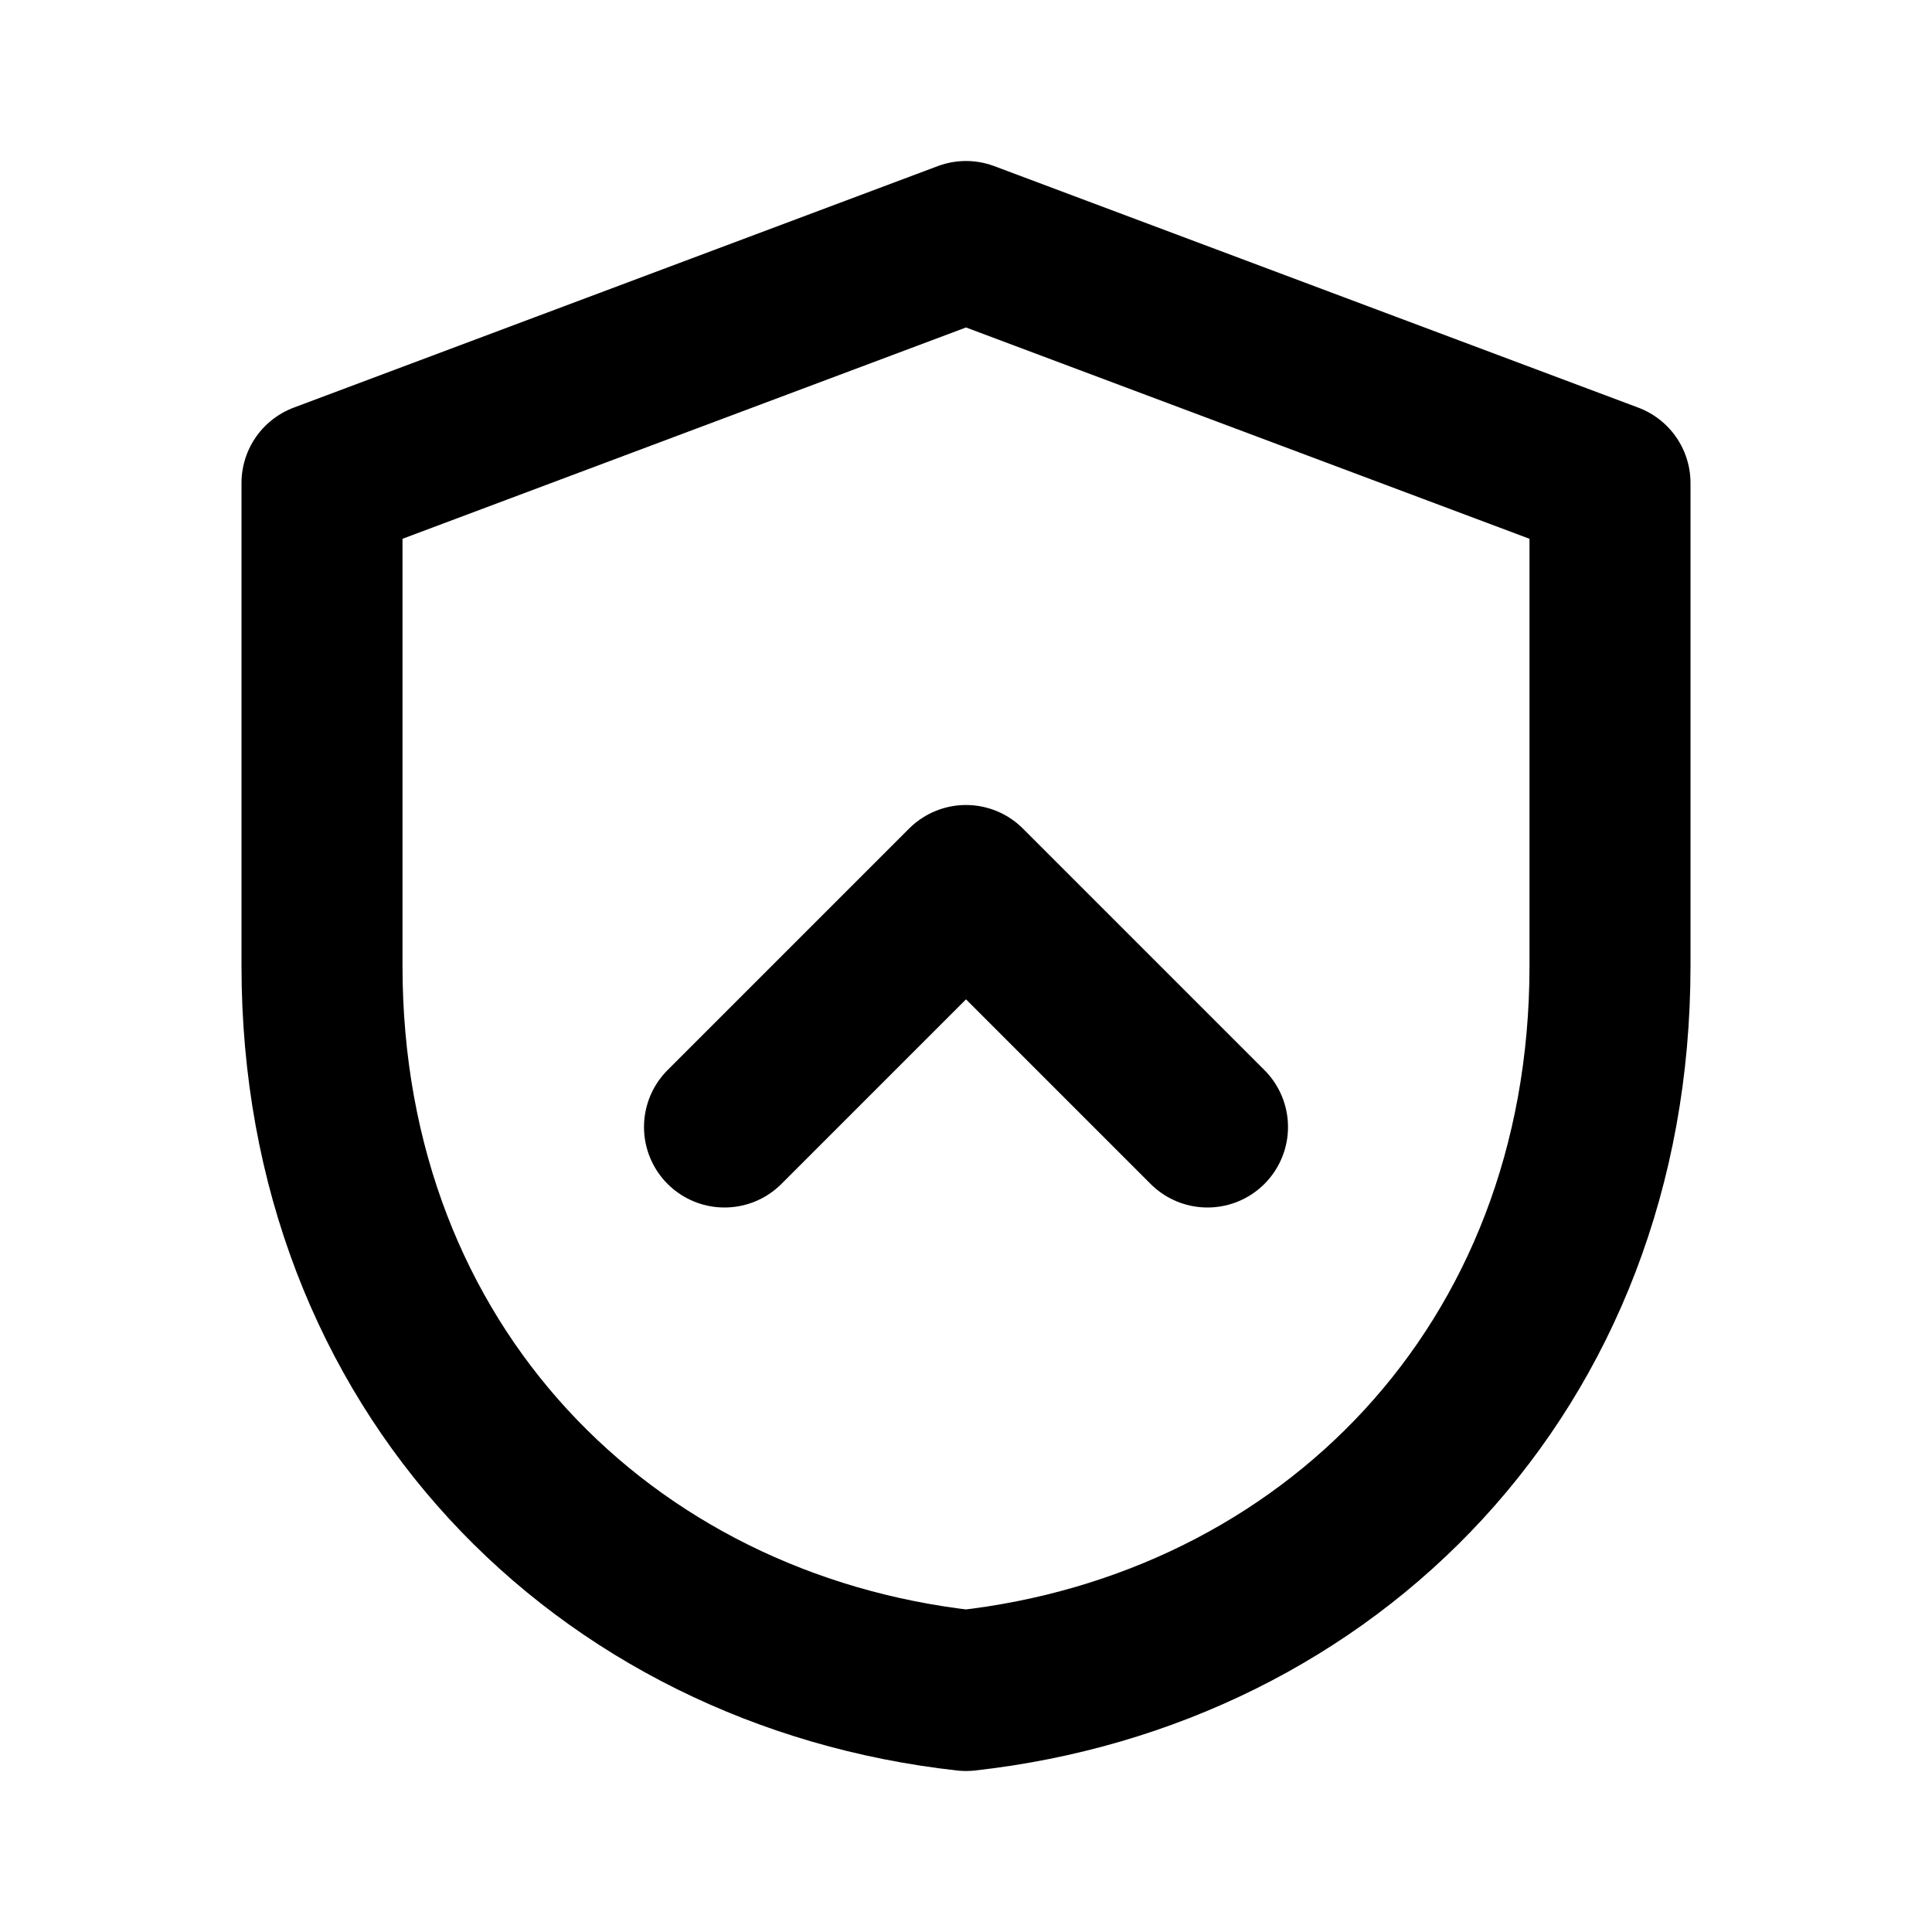
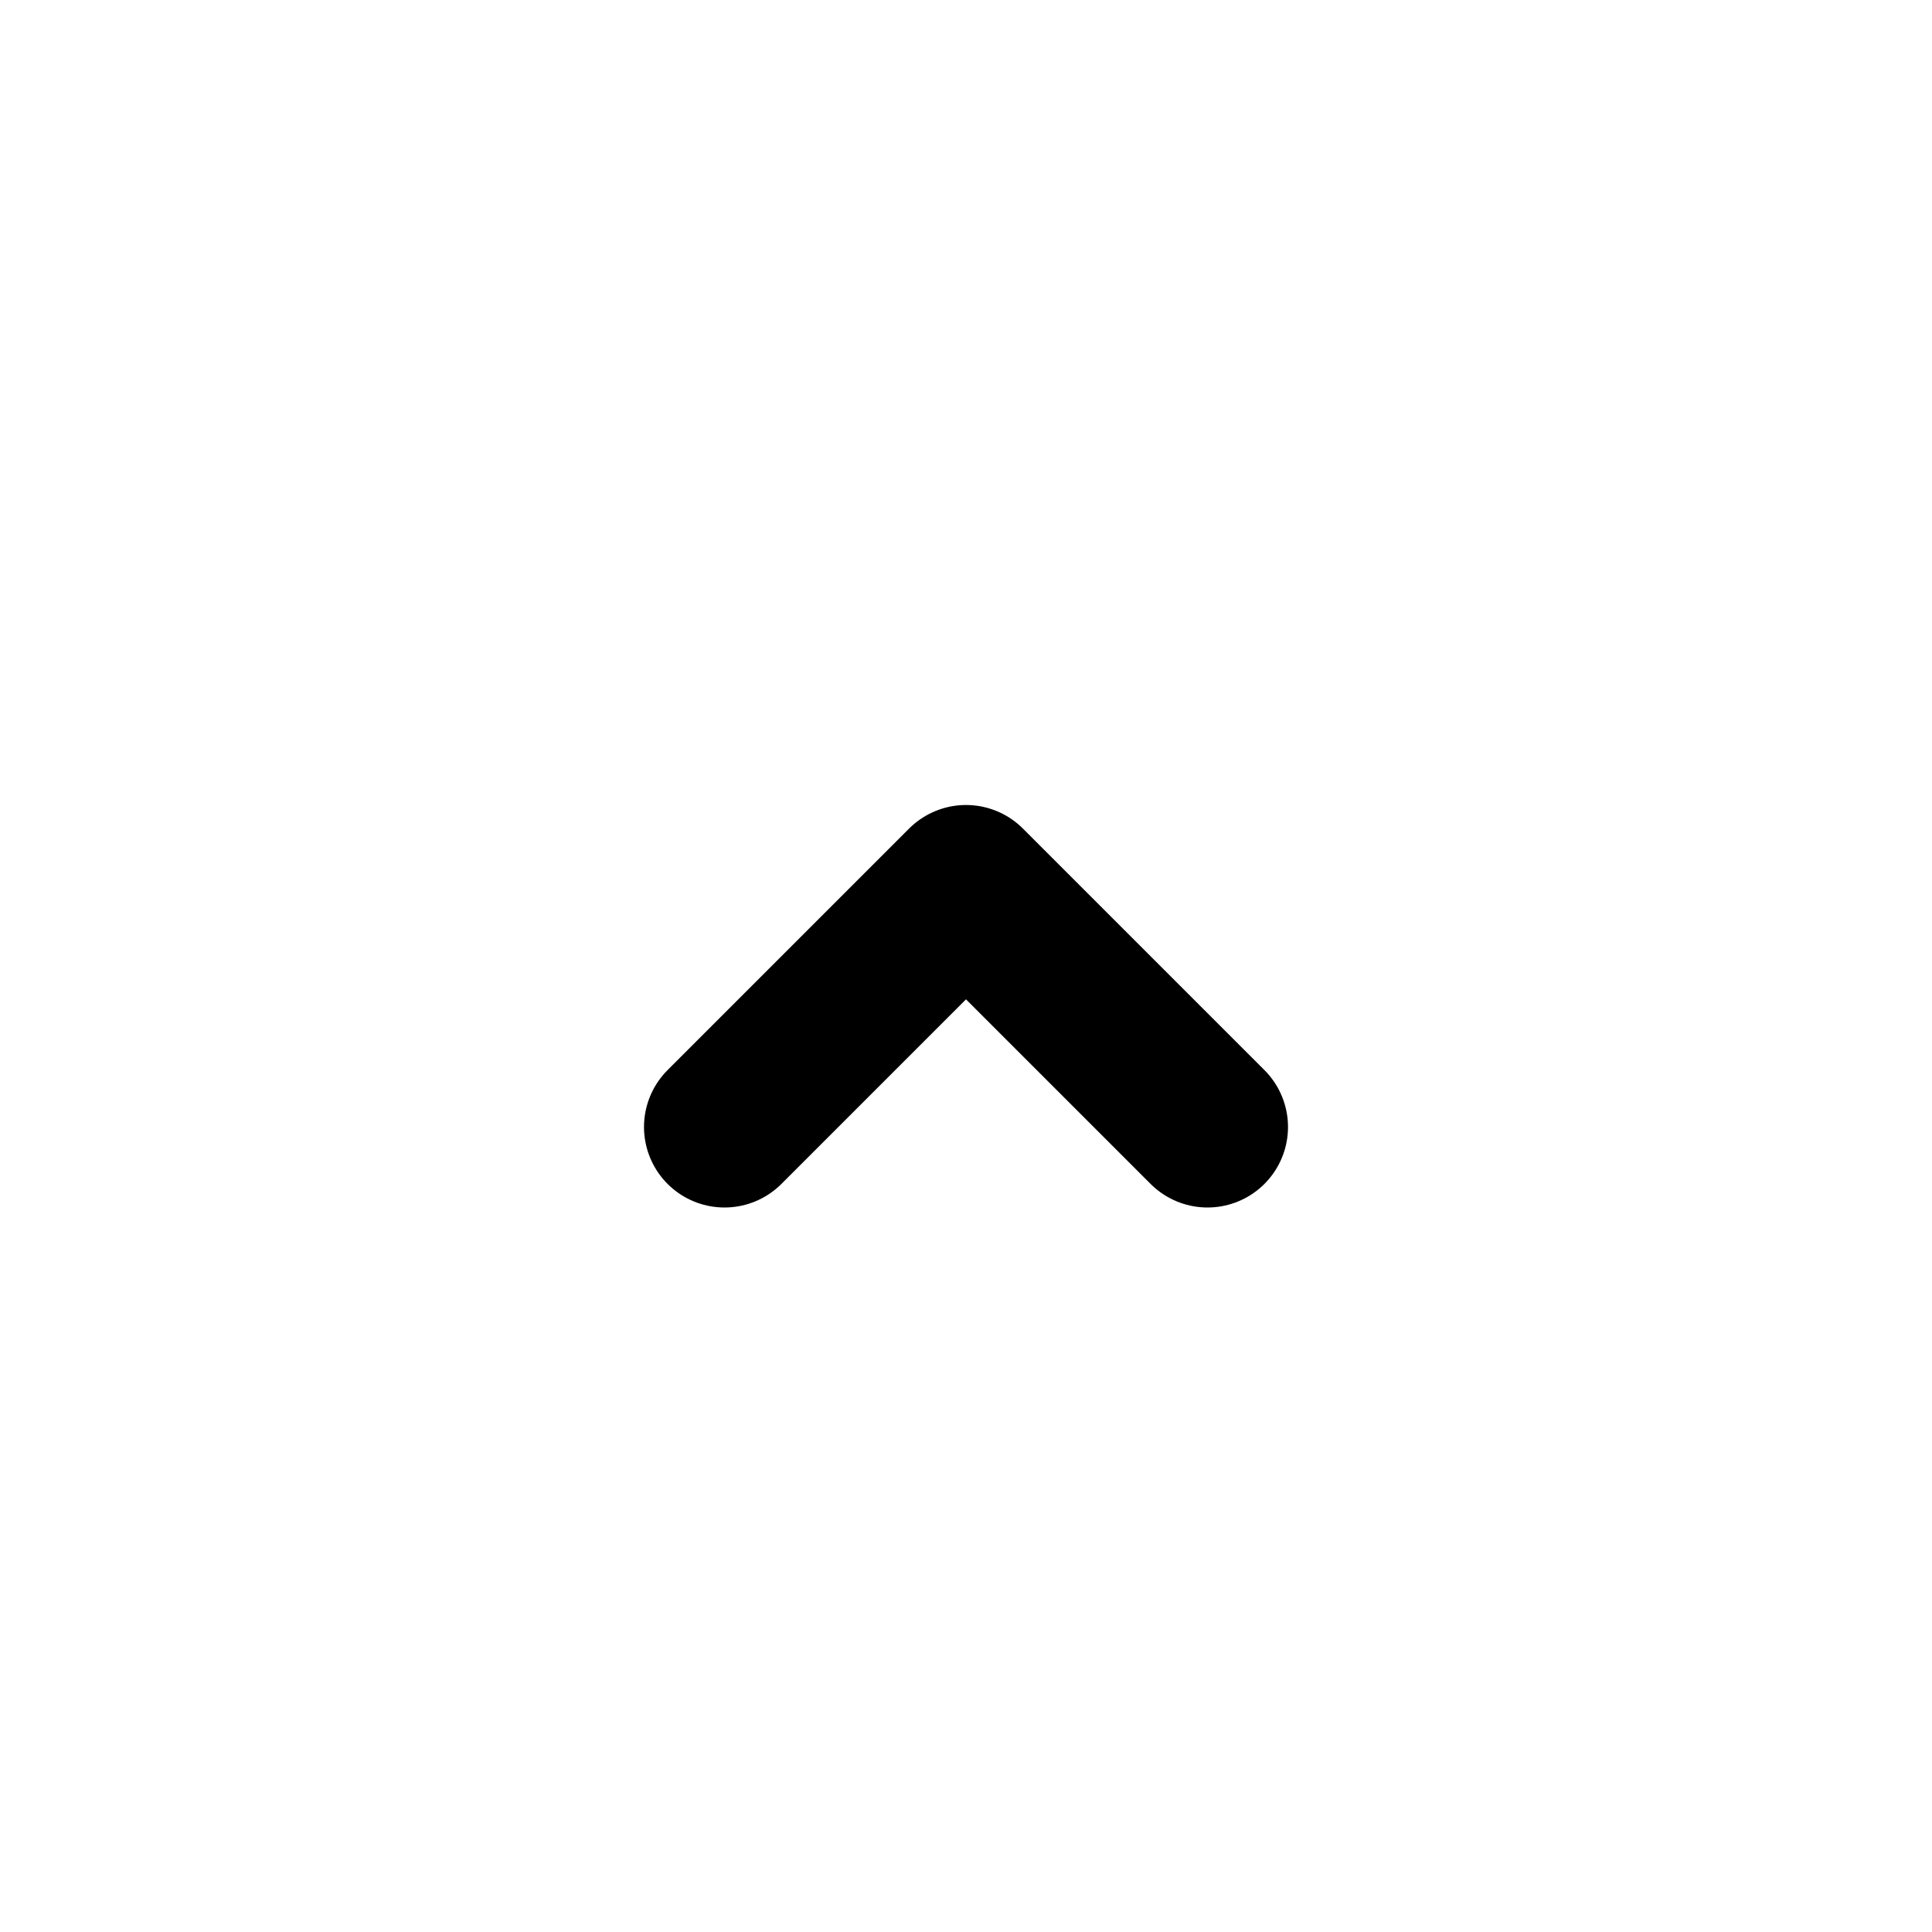
<svg xmlns="http://www.w3.org/2000/svg" viewBox="0 0 24 24" fill="none" stroke="currentColor" stroke-width="2" stroke-linecap="round" stroke-linejoin="round">
-   <path d="M12 3l8 3v6c0 5-3.5 8.5-8 9-4.5-.5-8-4-8-9V6l8-3z" />
  <path d="M9 14l3-3 3 3" />
</svg>